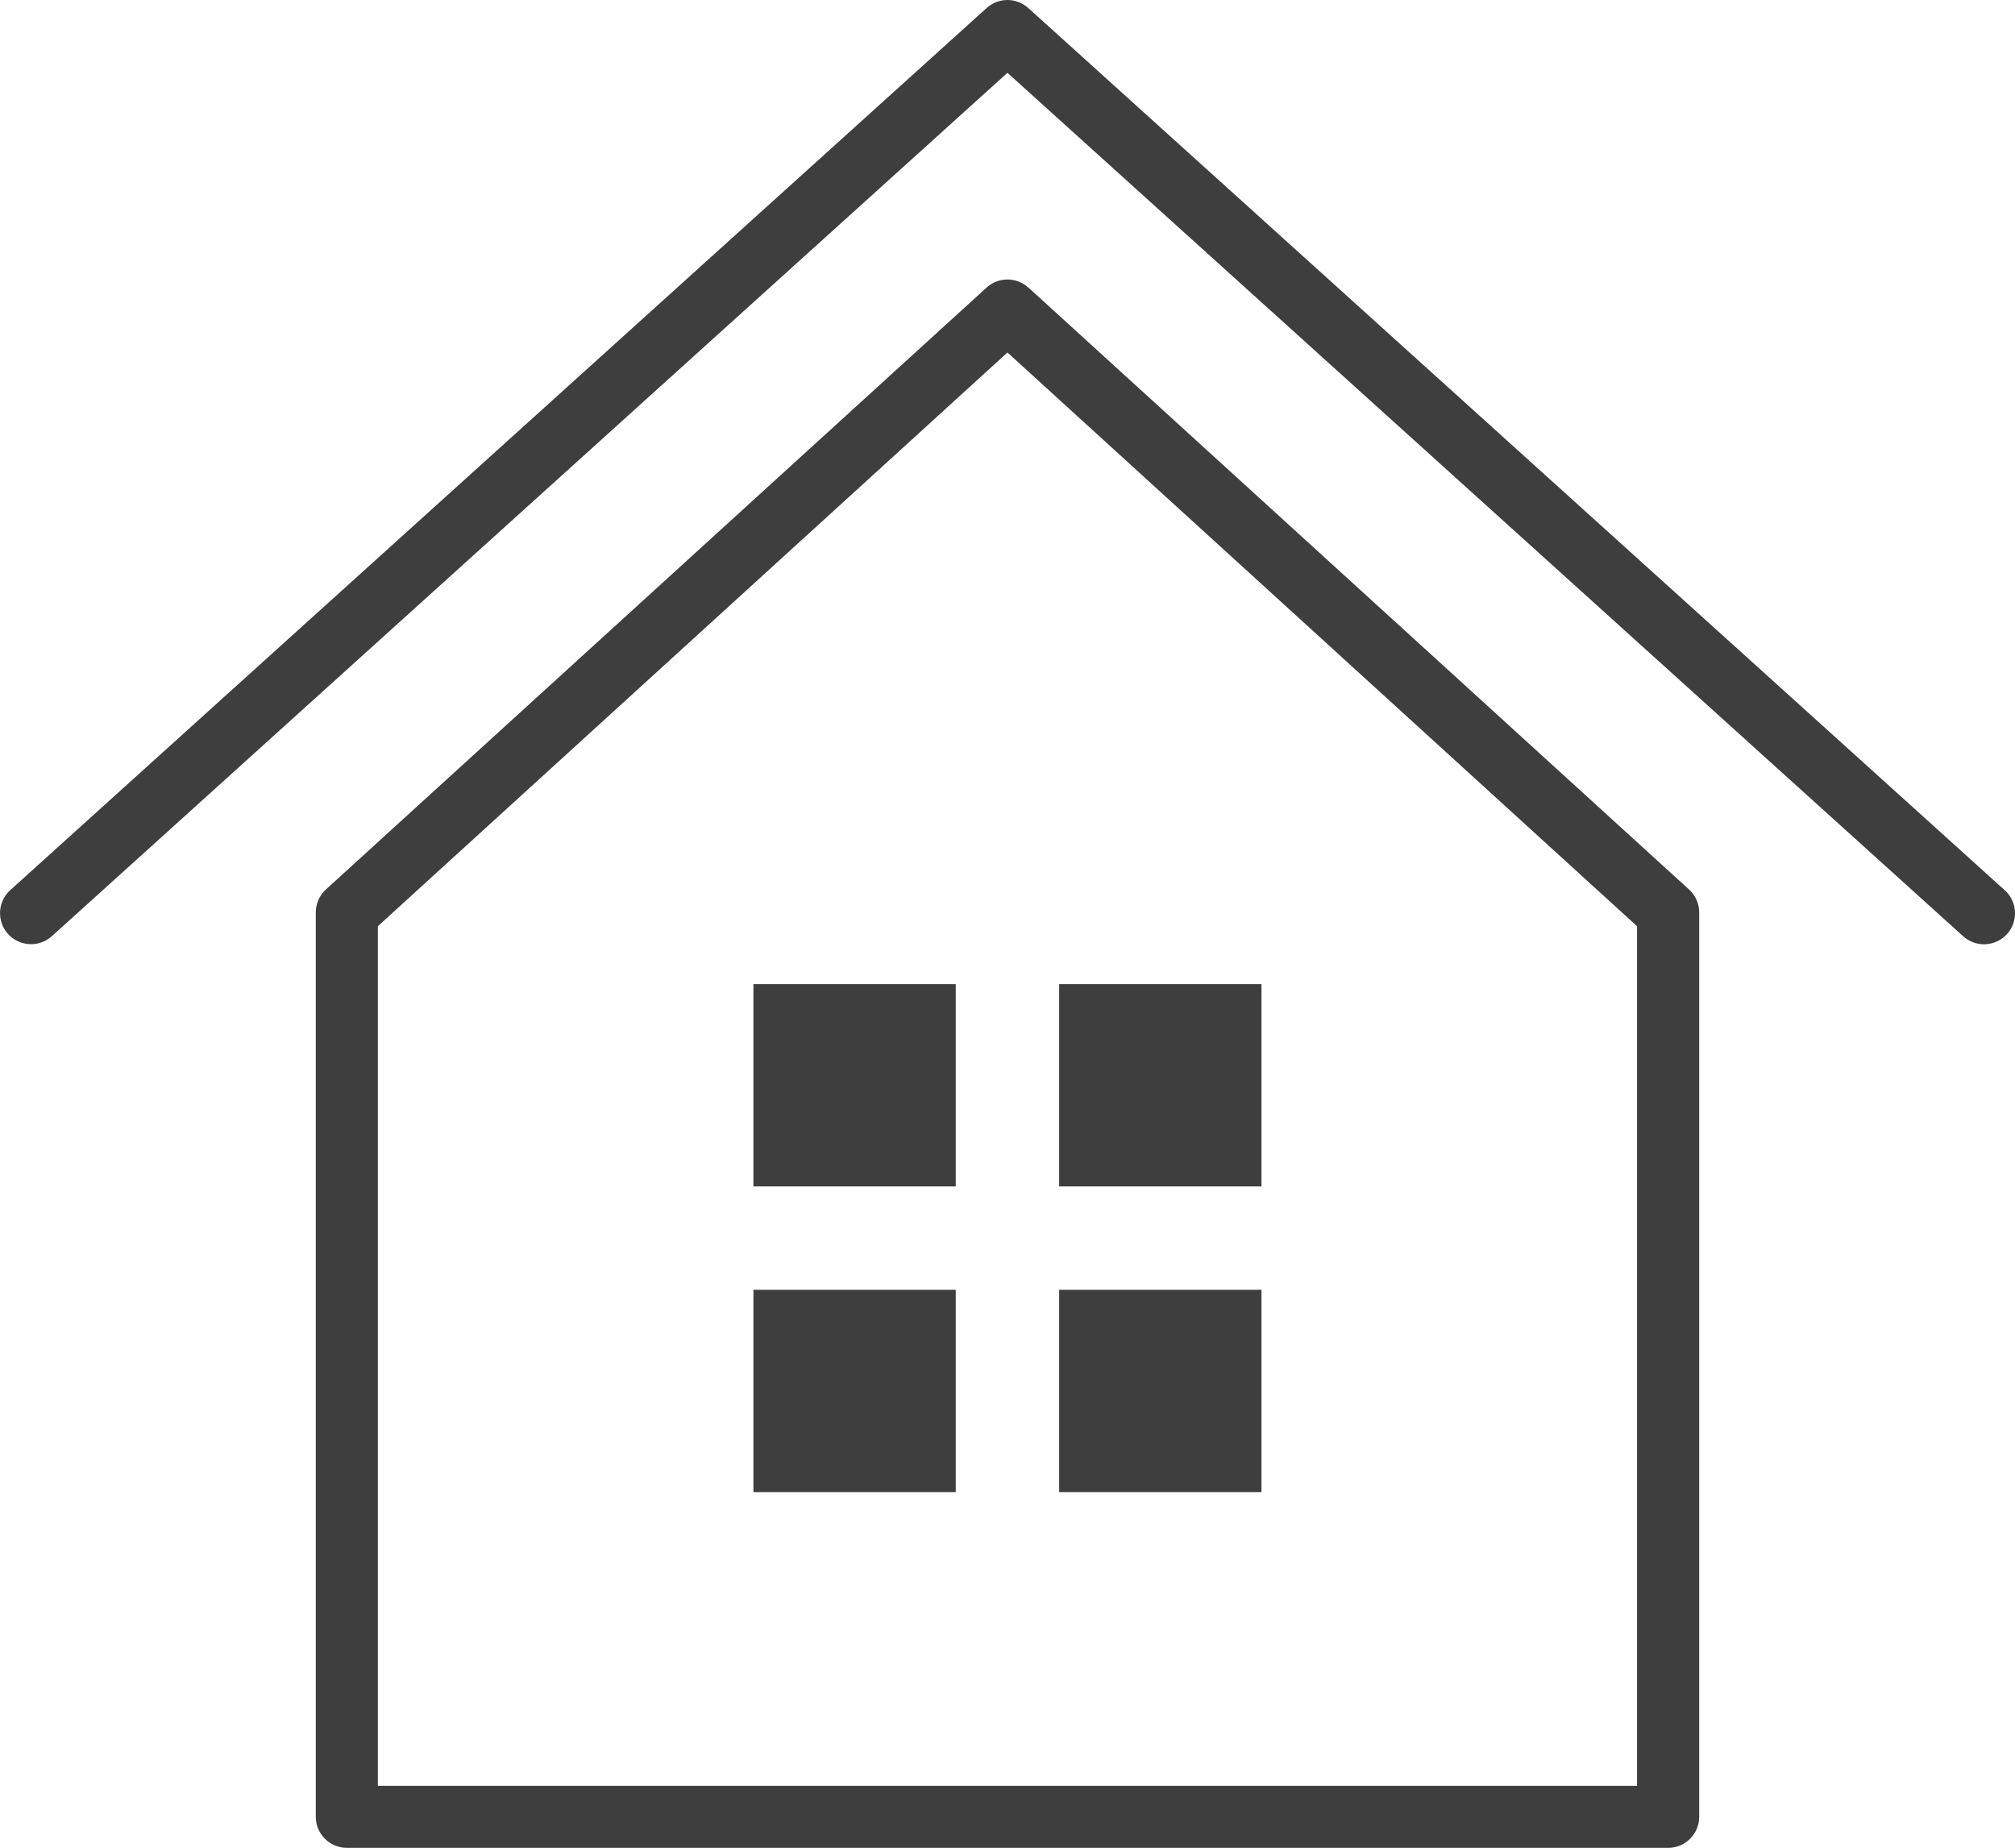
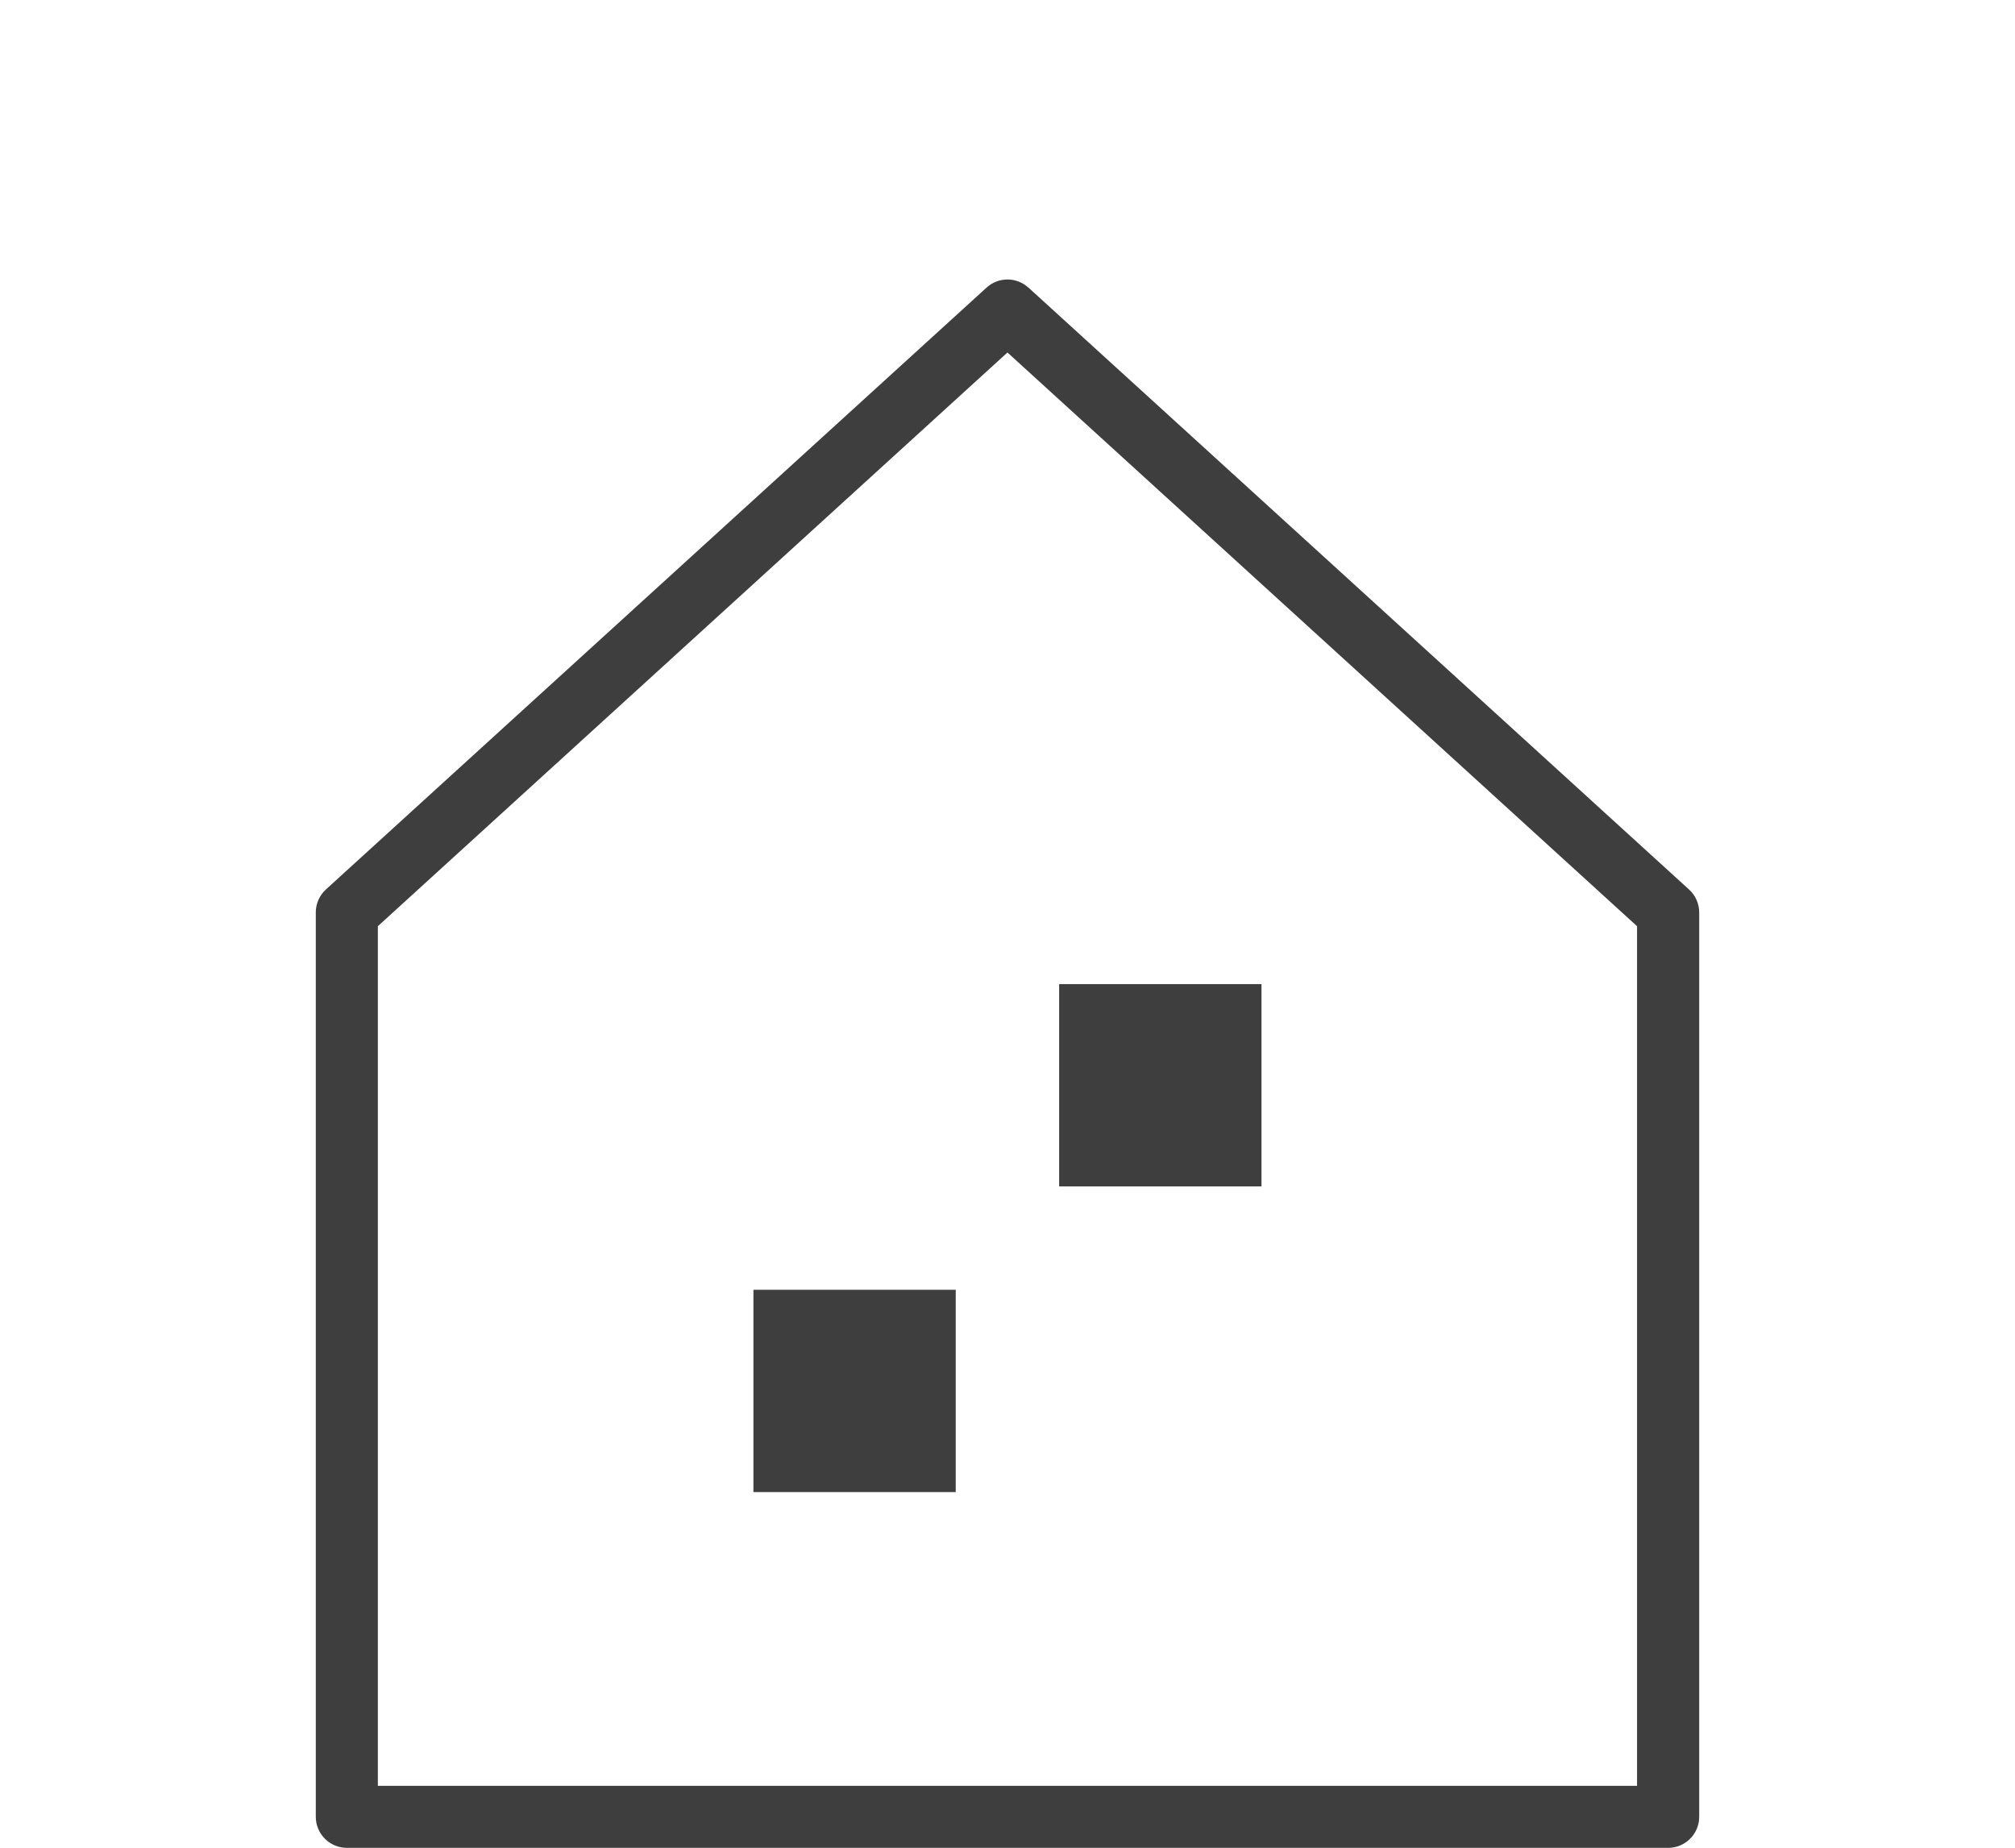
<svg xmlns="http://www.w3.org/2000/svg" id="_レイヤー_1" data-name="レイヤー_1" width="40.486" height="37.131" version="1.1" viewBox="0 0 40.486 37.131">
-   <path d="M40.264,17.874L20.66.161c-.115-.104-.264-.161-.418-.161s-.303.057-.418.161L.22,17.874c-.064.054-.116.12-.153.195-.038.075-.06.156-.065.239-.005.083.006.167.033.246.027.079.07.152.126.213.056.062.124.112.2.147.076.035.158.055.241.058.083.003.167-.011.245-.041.078-.03.149-.075.21-.133L20.242,1.463l19.188,17.337c.06.058.132.103.21.133.078.03.161.044.245.041.083-.003.165-.023.241-.058.076-.035.144-.085.2-.147.056-.062.099-.135.126-.213.027-.079.039-.162.033-.246-.006-.083-.028-.165-.065-.239-.037-.075-.09-.141-.153-.195h-.002Z" style="fill: #3e3e3e;" />
  <path d="M20.662,5.779c-.115-.105-.265-.163-.42-.163s-.305.058-.42.163l-13.274,12.094c-.064.058-.115.13-.15.209-.035.079-.053.165-.053.252v18.173c0,.166.066.324.183.441.117.117.276.183.441.183h26.548c.165,0,.324-.066.441-.183s.183-.276.183-.441v-18.171c0-.087-.018-.173-.053-.252-.035-.079-.086-.151-.15-.209l-13.274-12.096ZM32.892,35.885H7.592v-17.274l12.65-11.528,12.65,11.528v17.274Z" style="fill: #3e3e3e;" />
-   <path d="M19.203,19.775h-4.065v4.065h4.065v-4.065Z" style="fill: #3e3e3e;" />
  <path d="M25.346,19.775h-4.065v4.065h4.065v-4.065Z" style="fill: #3e3e3e;" />
  <path d="M19.203,25.917h-4.065v4.065h4.065v-4.065Z" style="fill: #3e3e3e;" />
-   <path d="M25.346,25.917h-4.065v4.065h4.065v-4.065Z" style="fill: #3e3e3e;" />
</svg>